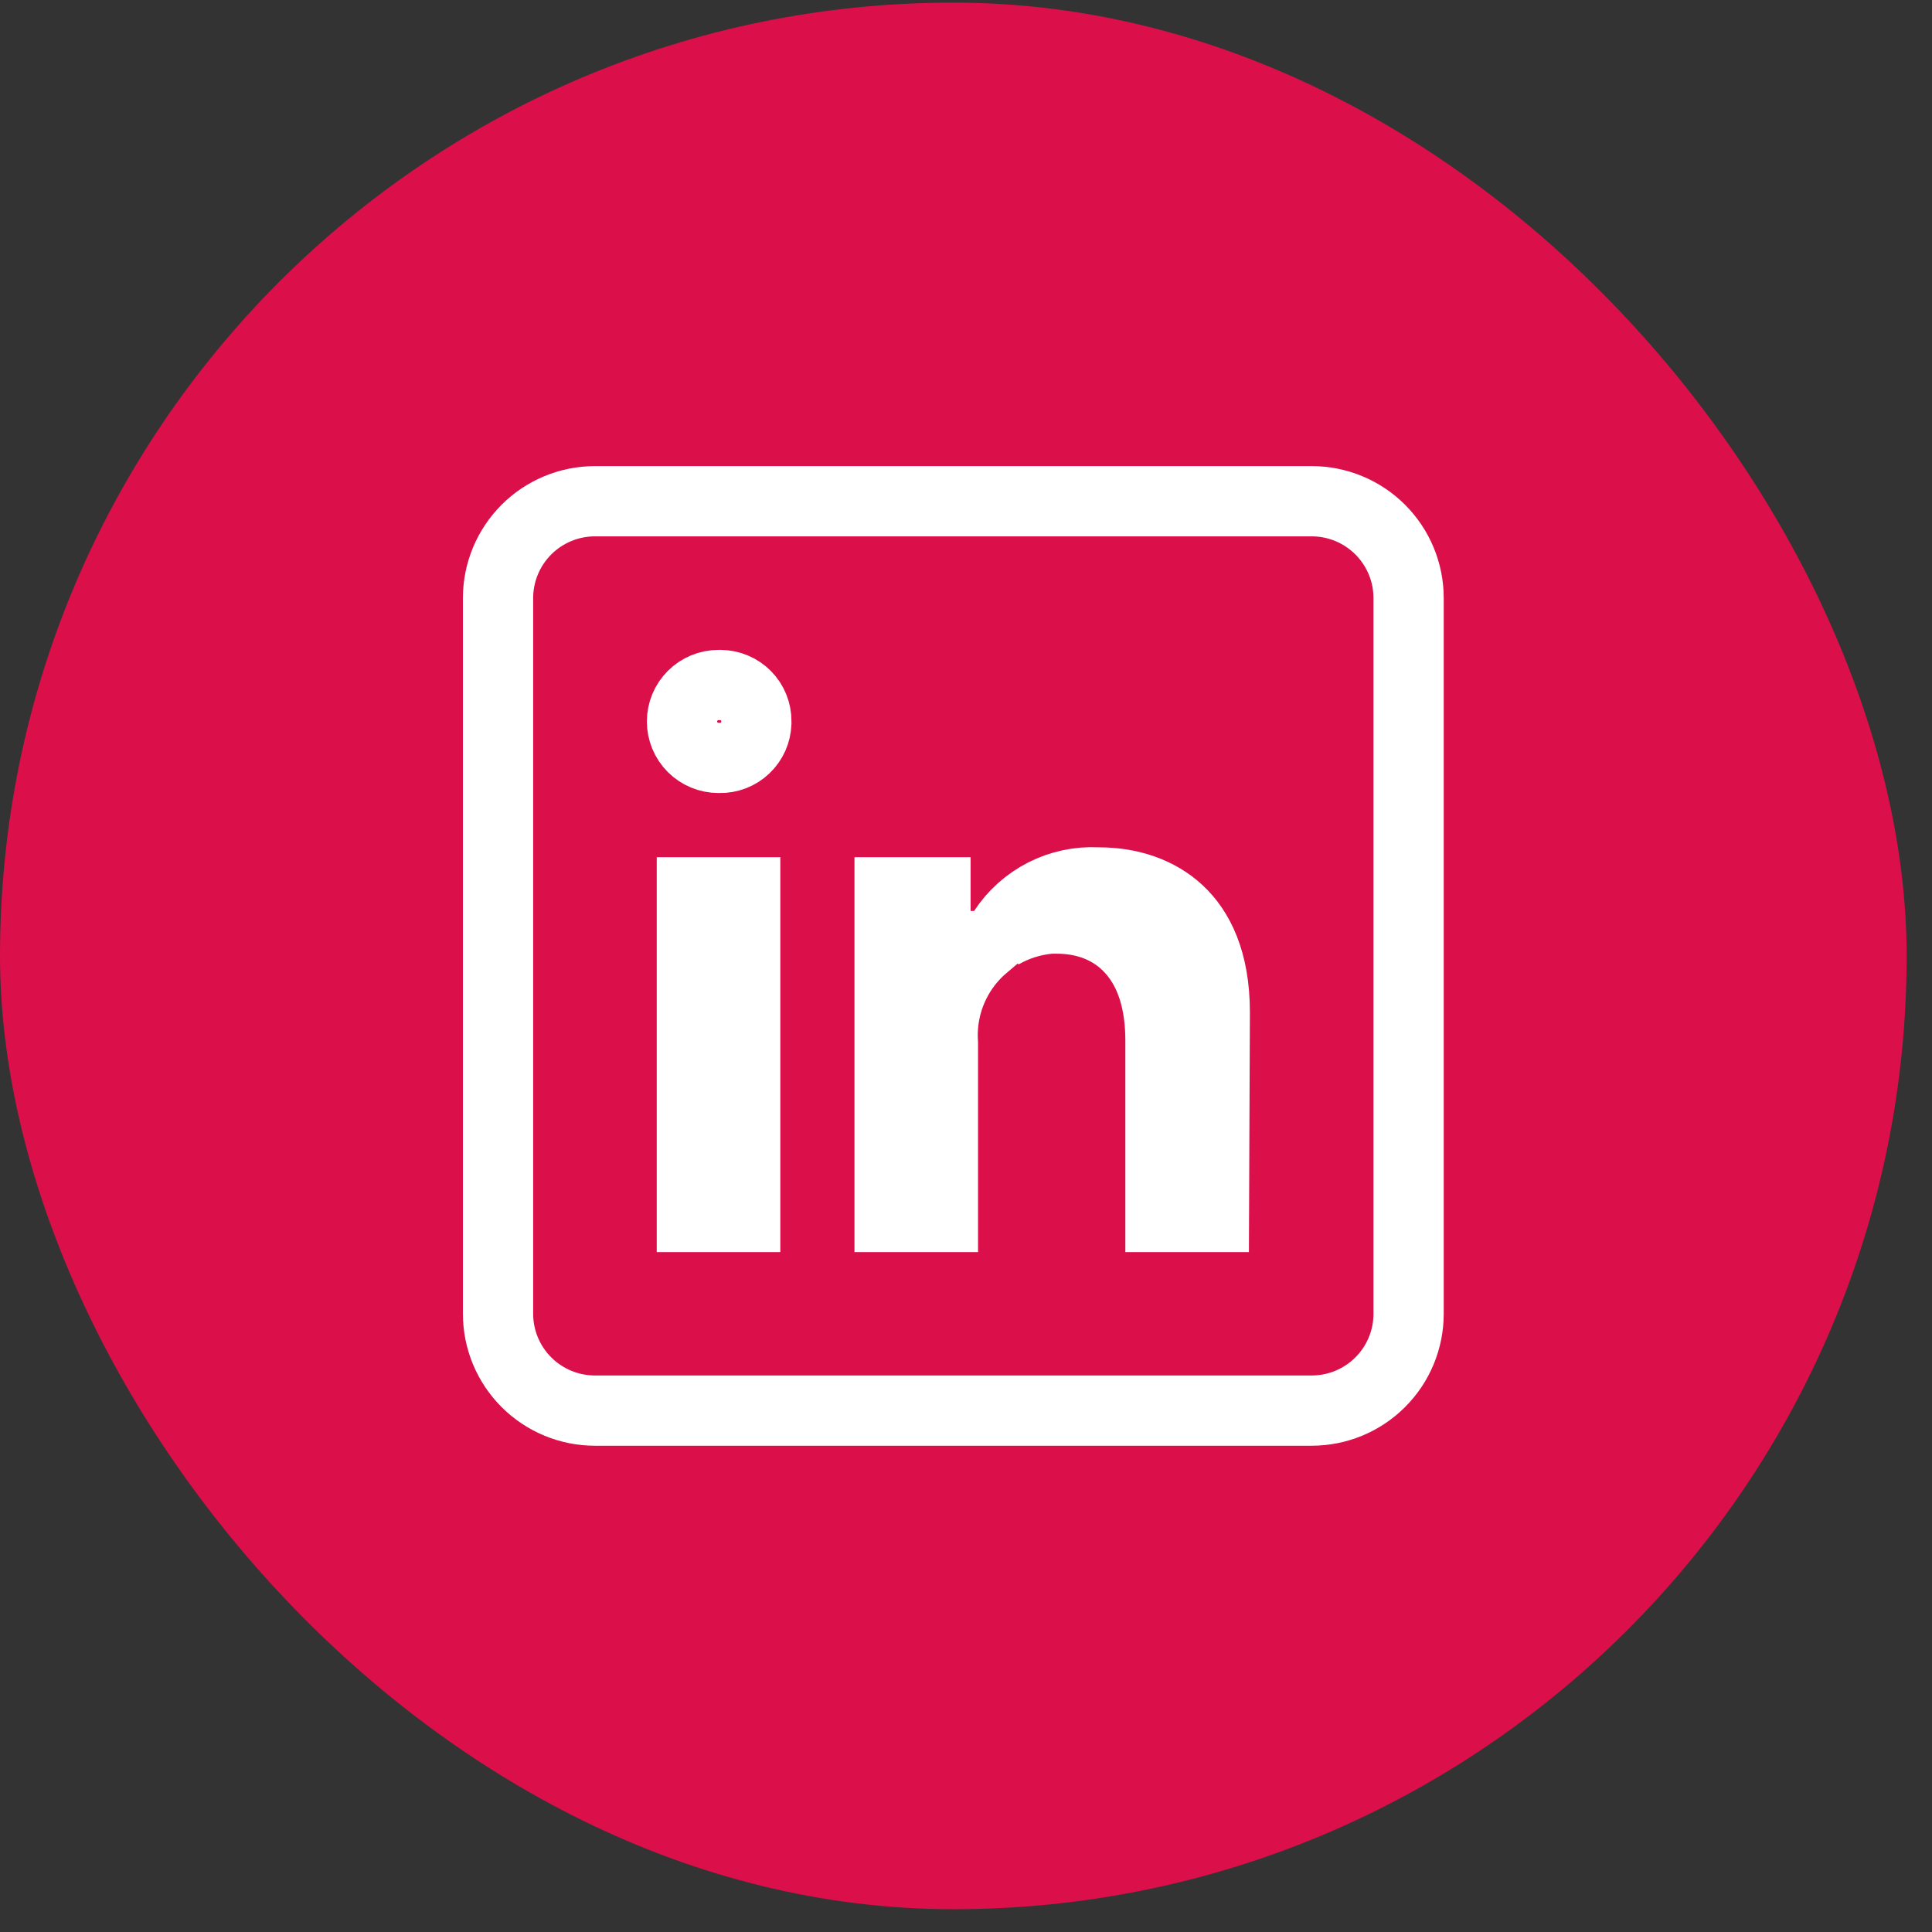
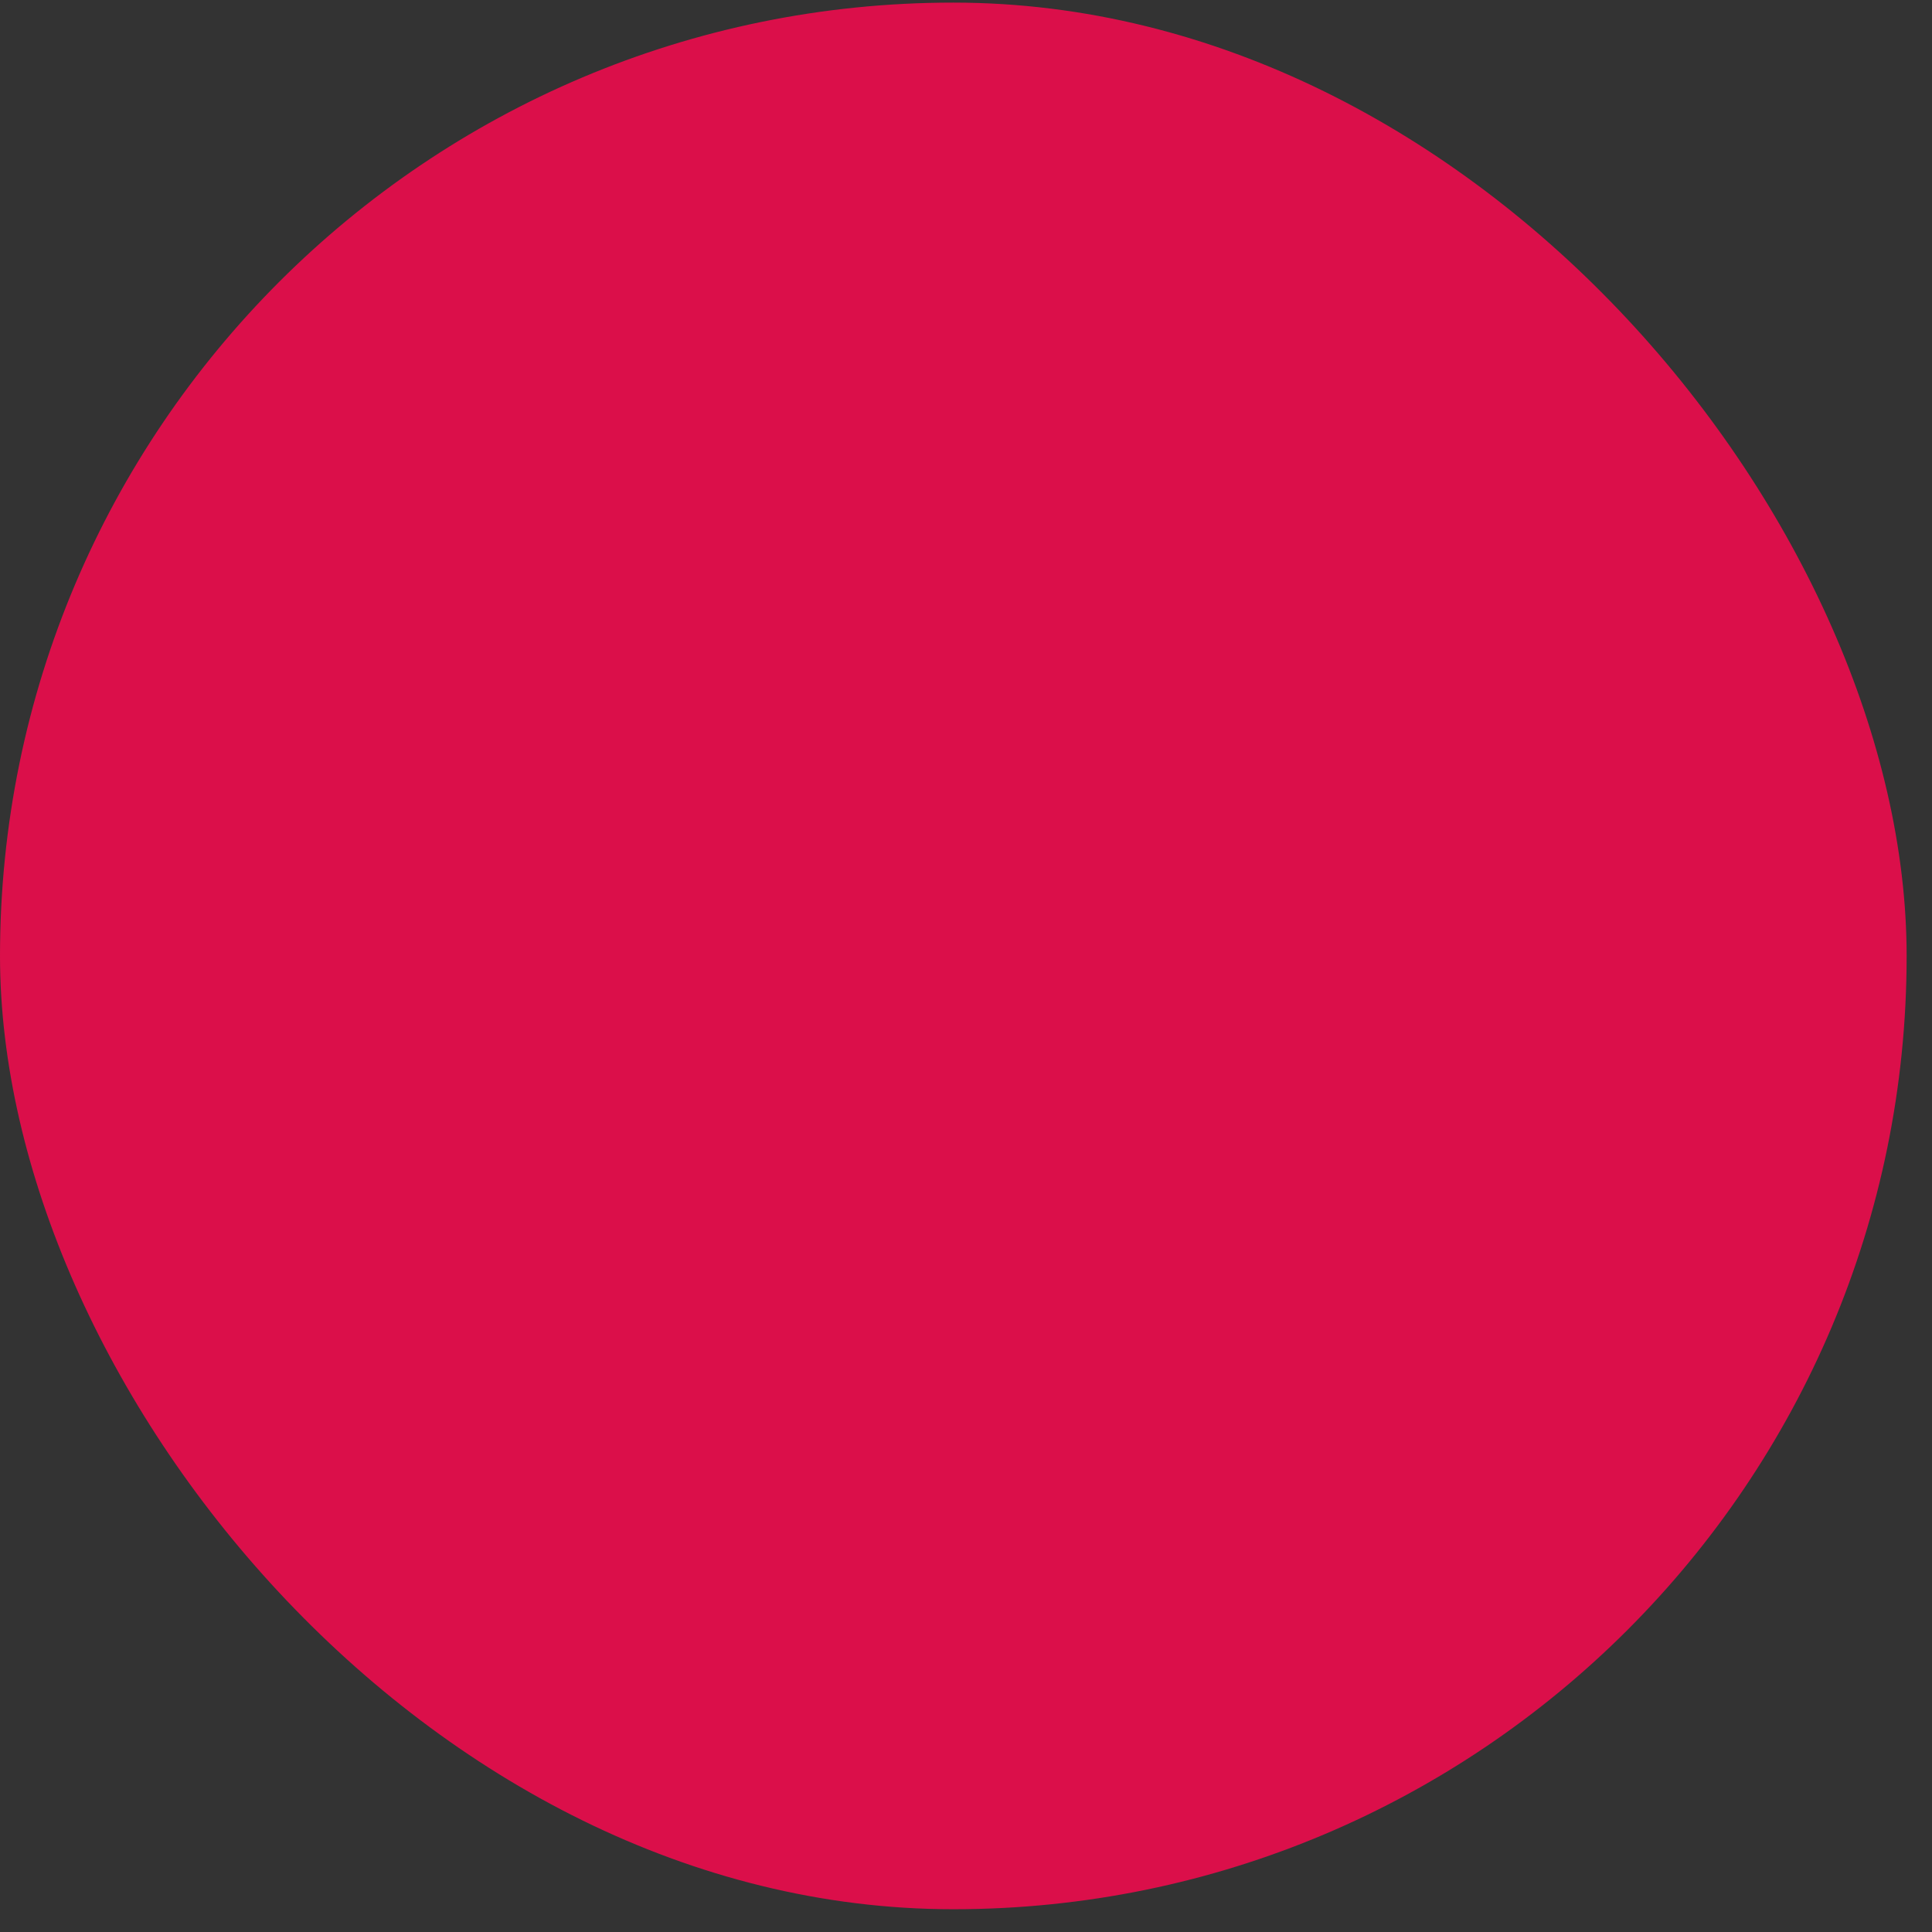
<svg xmlns="http://www.w3.org/2000/svg" width="55" height="55" viewBox="0 0 55 55" fill="none">
  <rect x="0" y="0" width="55" height="55" fill="#333333" stroke="none" />
  <rect y="0.074" width="54.278" height="54.278" rx="27.139" fill="#DB0F4A" />
-   <path d="M21.531 20.532H21.531V20.539V20.588C21.526 20.719 21.497 20.848 21.444 20.967C21.389 21.09 21.311 21.201 21.213 21.294C21.116 21.387 21.001 21.459 20.875 21.508C20.749 21.556 20.615 21.58 20.48 21.576L20.468 21.576H20.455C20.179 21.576 19.914 21.466 19.719 21.272C19.524 21.077 19.415 20.813 19.415 20.539C19.415 20.264 19.524 20 19.719 19.806C19.914 19.611 20.179 19.501 20.455 19.501H20.515C20.648 19.503 20.781 19.53 20.904 19.582C21.029 19.634 21.141 19.711 21.236 19.806C21.33 19.902 21.405 20.015 21.456 20.14C21.506 20.264 21.532 20.398 21.531 20.532ZM33.036 34.644V29.623C33.036 28.597 32.796 27.707 32.233 27.064C31.653 26.401 30.862 26.15 30.087 26.15H29.953H29.907L29.86 26.154C29.375 26.2 28.91 26.35 28.496 26.59L28.567 26.481C28.855 26.041 29.253 25.684 29.722 25.445C30.191 25.206 30.714 25.094 31.24 25.121L31.265 25.122H31.29C32.164 25.122 32.974 25.39 33.556 25.933C34.122 26.46 34.581 27.348 34.582 28.813C34.582 28.814 34.582 28.814 34.582 28.815L34.558 34.644H33.036ZM25.325 25.403H26.631V25.934V26.934H27.631H27.73H28.009C27.867 27.055 27.735 27.187 27.614 27.331C27.059 27.993 26.783 28.843 26.843 29.703V34.644H25.325V25.403ZM40.1 37.401V17.026C40.1 16.294 39.809 15.593 39.291 15.076C38.774 14.559 38.072 14.269 37.341 14.269H16.937C16.206 14.269 15.505 14.559 14.987 15.076C14.47 15.593 14.178 16.294 14.178 17.026V37.401C14.178 38.132 14.47 38.834 14.987 39.35C15.505 39.867 16.206 40.157 16.937 40.157H37.341C38.072 40.157 38.774 39.867 39.291 39.35C39.809 38.834 40.1 38.132 40.1 37.401ZM19.696 34.644V25.403H21.214V34.644H19.696Z" stroke="white" stroke-width="2" />
</svg>